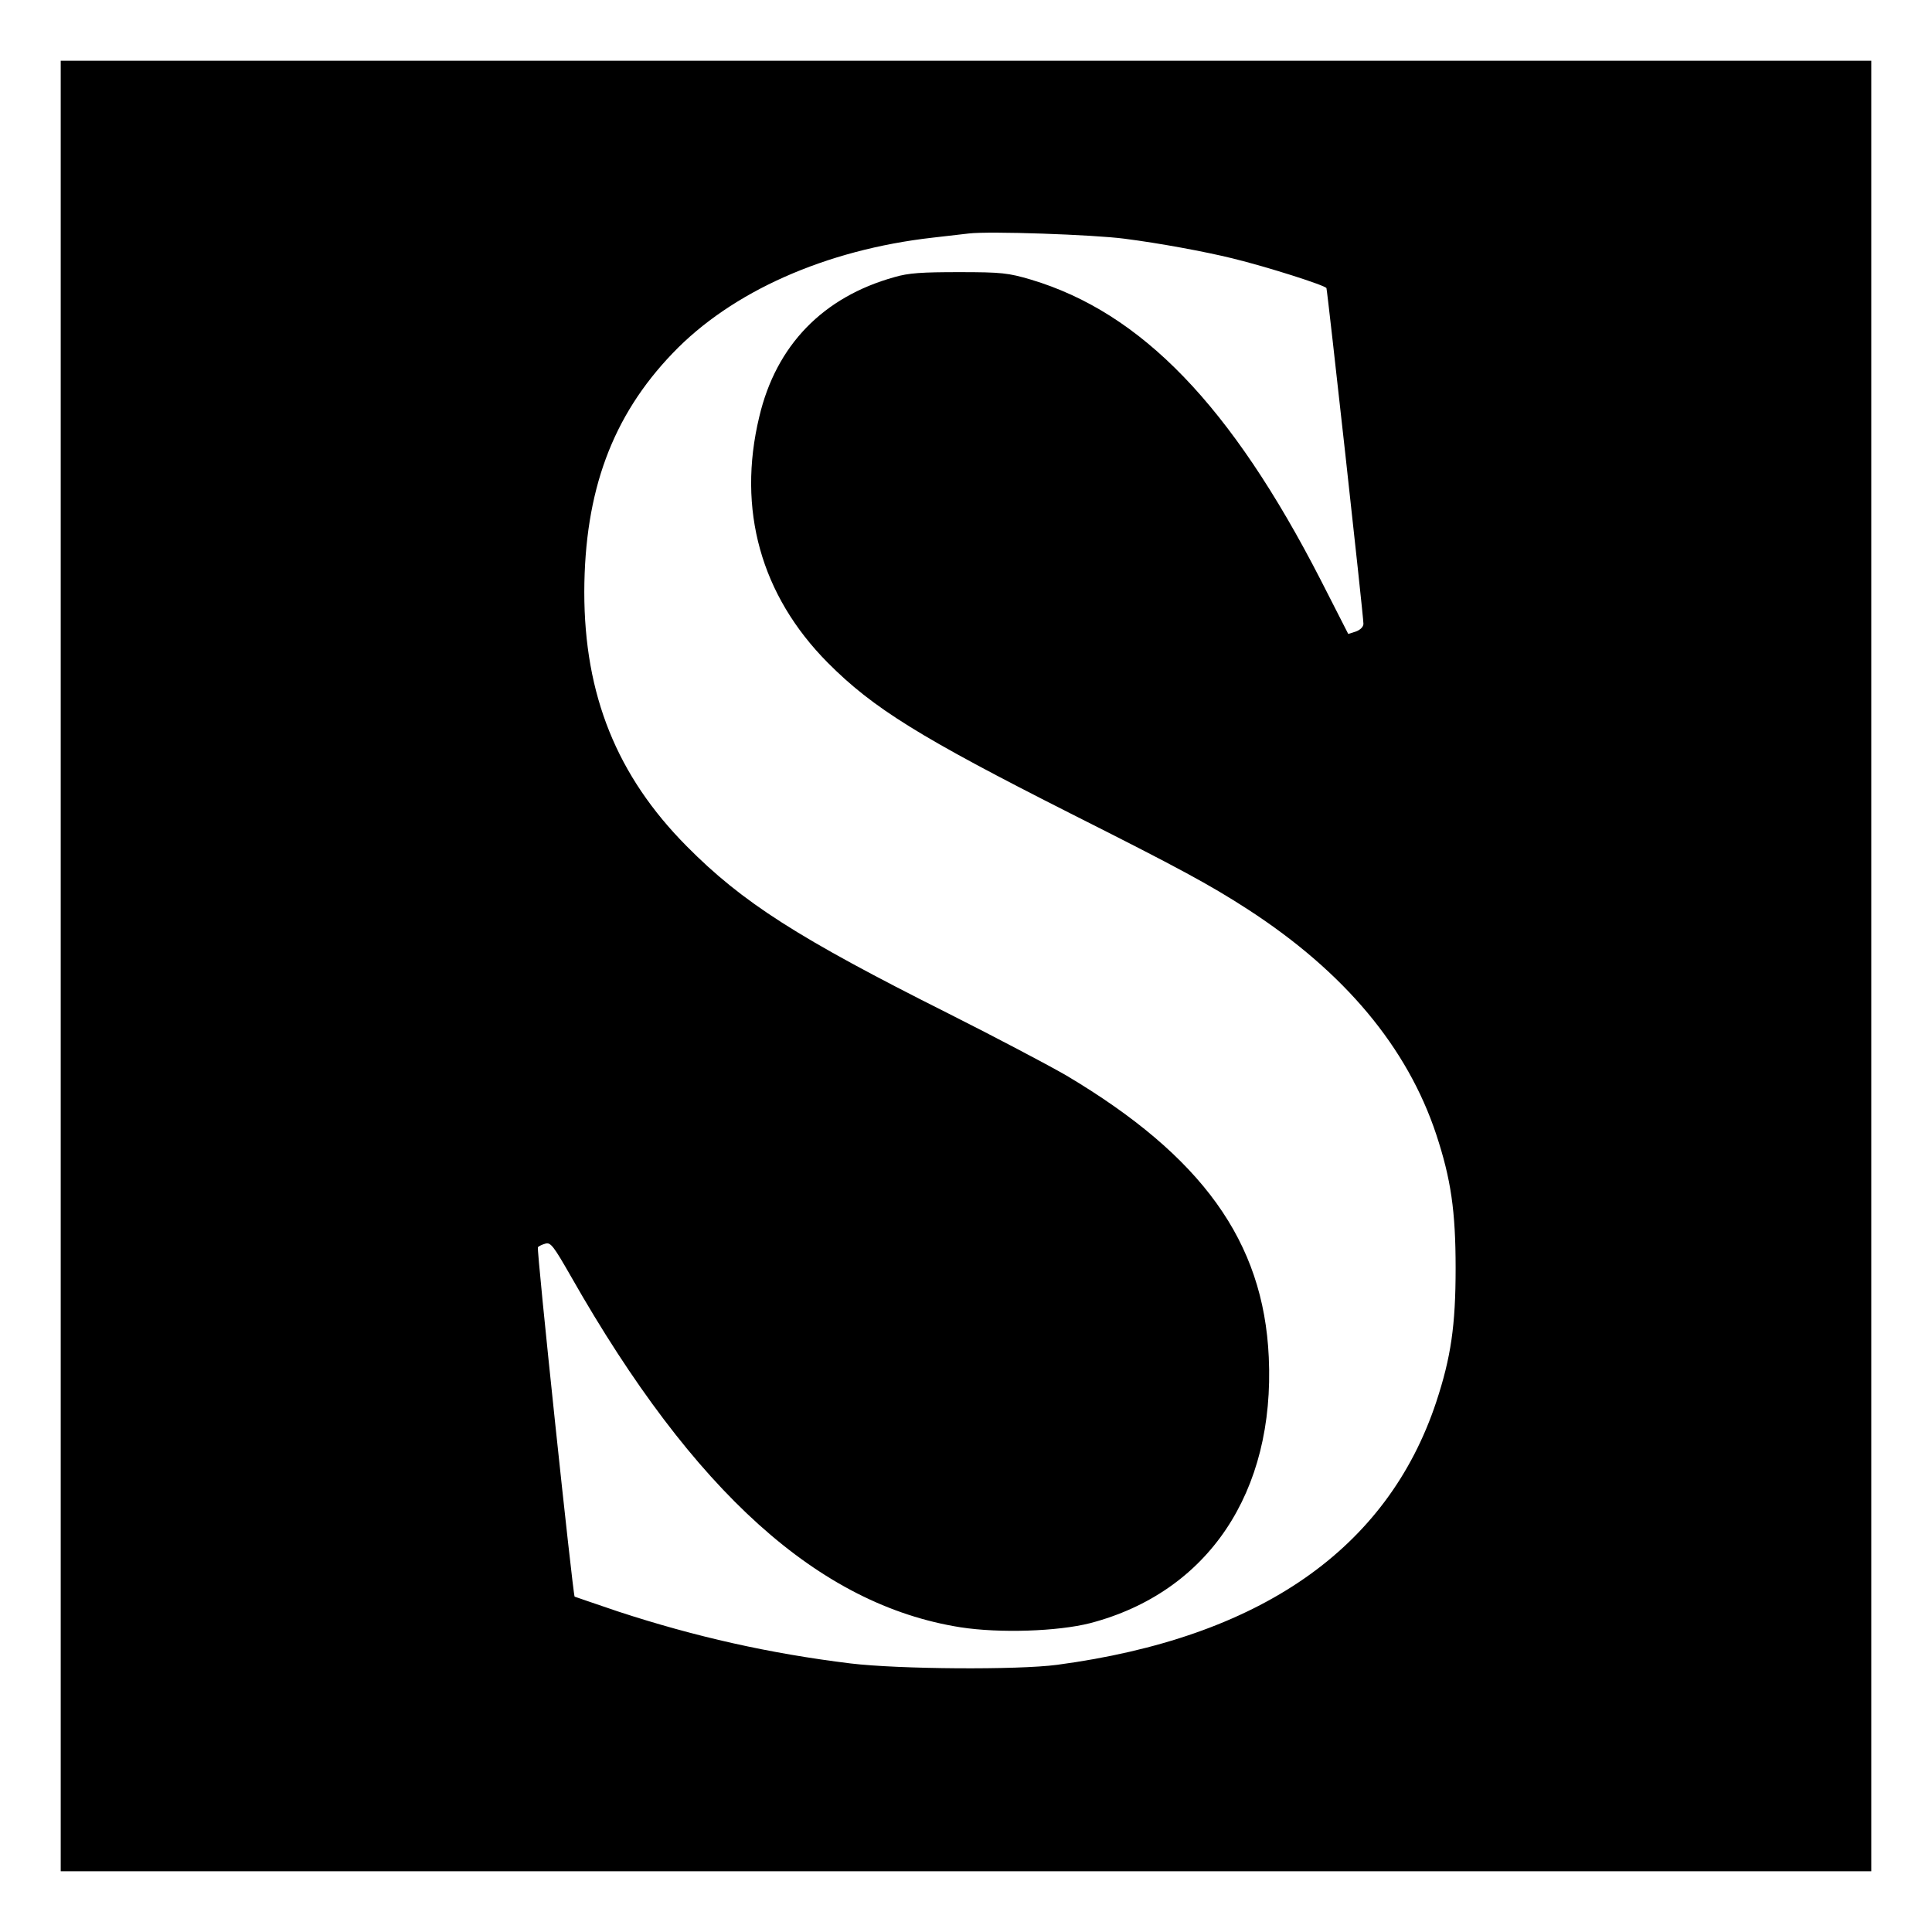
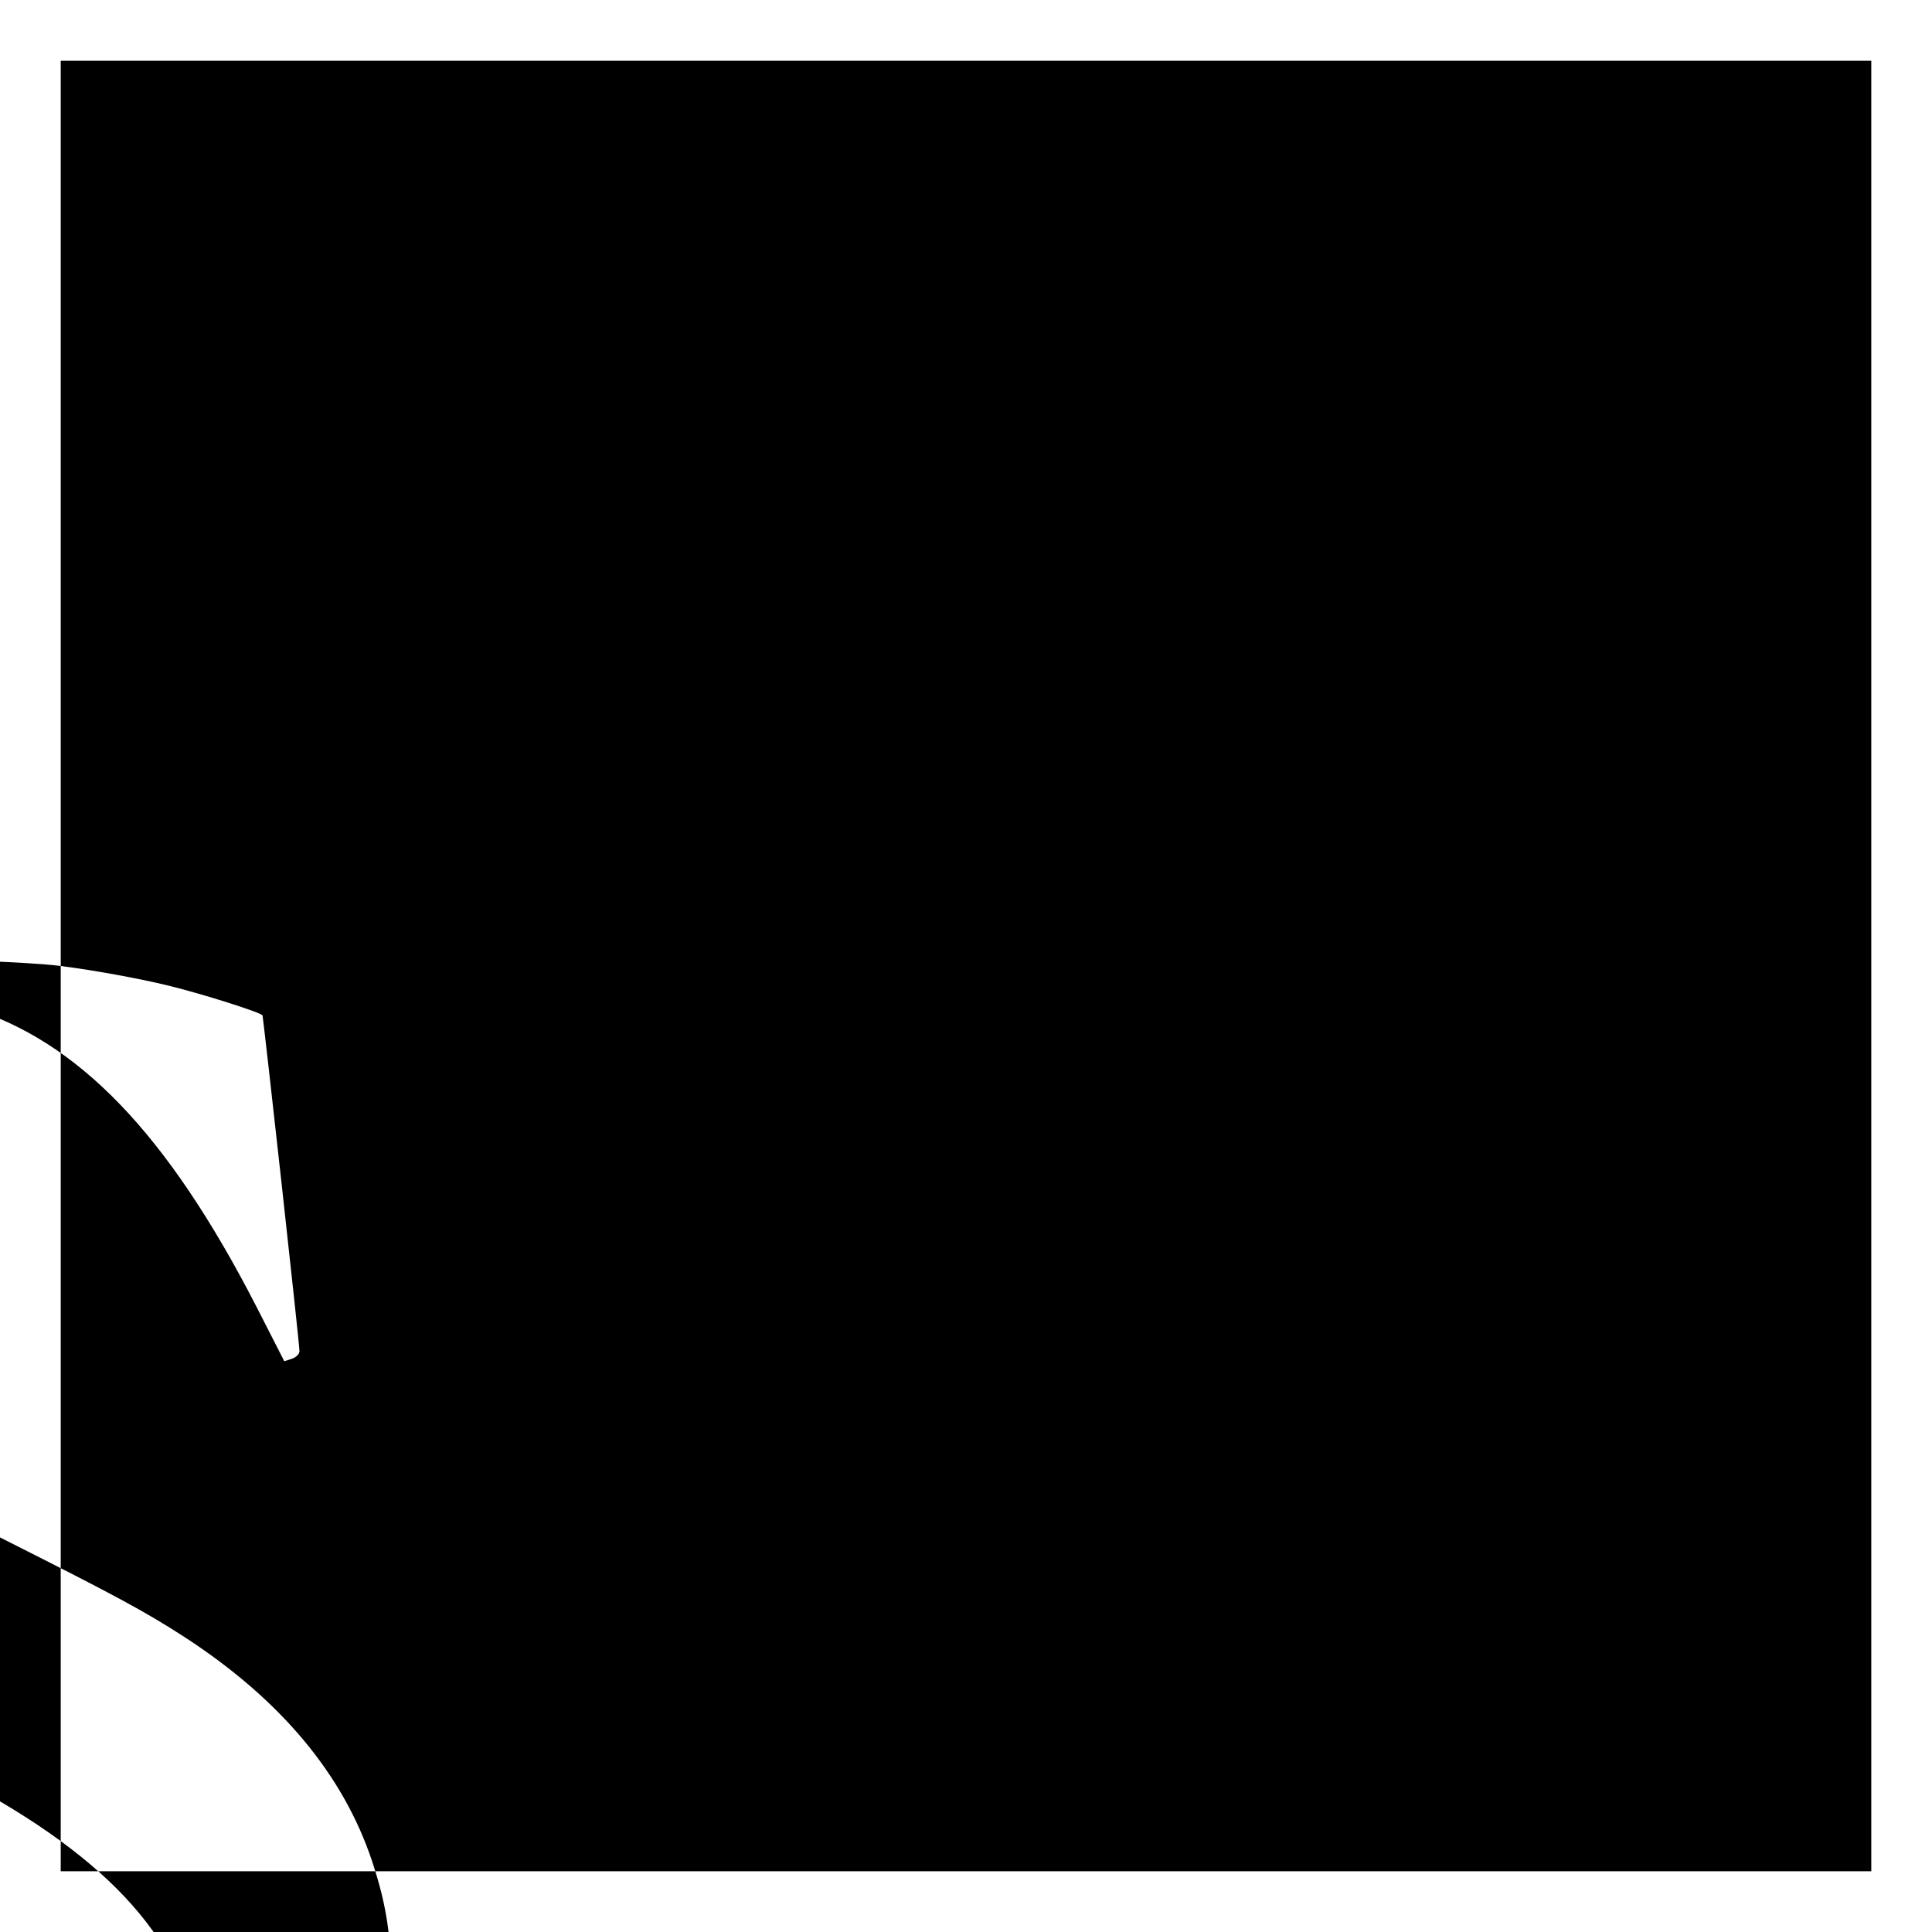
<svg xmlns="http://www.w3.org/2000/svg" version="1.0" width="700pt" height="700pt" viewBox="0 0 700 700" preserveAspectRatio="xMidYMid meet">
  <g transform="translate(0,700) scale(0.1,-0.1)" fill="#000000" stroke="none">
-     <path d="M220 3500 l0 -3280 3280 0 3280 0 0 3280 0 3280 -3280 0 -3280 0 0 -3280z m3855 2635 c125 -16 288 -46 390 -71 127 -31 337 -98 341 -108 4 -13 134 -1188 134 -1216 0 -11 -11 -22 -27 -28 l-28 -9 -100 196 c-324 631 -649 968 -1050 1088 -82 24 -105 27 -260 27 -135 0 -183 -3 -234 -18 -259 -72 -429 -247 -490 -506 -81 -336 6 -647 248 -891 164 -165 335 -271 881 -547 389 -196 501 -256 643 -348 348 -226 576 -498 681 -815 53 -161 70 -276 70 -484 0 -208 -17 -323 -70 -484 -177 -534 -640 -855 -1374 -953 -144 -19 -573 -16 -748 5 -294 36 -564 97 -842 188 -85 29 -156 53 -158 54 -6 5 -139 1261 -133 1266 3 4 16 10 27 13 19 6 30 -9 94 -121 443 -779 897 -1188 1410 -1269 142 -22 352 -15 470 15 427 112 670 474 647 964 -19 419 -242 728 -733 1020 -62 36 -255 138 -430 226 -542 272 -744 401 -946 605 -253 255 -371 548 -371 921 1 365 101 637 320 865 213 223 554 375 943 419 52 6 111 13 130 15 74 9 451 -4 565 -19z" />
+     <path d="M220 3500 l0 -3280 3280 0 3280 0 0 3280 0 3280 -3280 0 -3280 0 0 -3280z c125 -16 288 -46 390 -71 127 -31 337 -98 341 -108 4 -13 134 -1188 134 -1216 0 -11 -11 -22 -27 -28 l-28 -9 -100 196 c-324 631 -649 968 -1050 1088 -82 24 -105 27 -260 27 -135 0 -183 -3 -234 -18 -259 -72 -429 -247 -490 -506 -81 -336 6 -647 248 -891 164 -165 335 -271 881 -547 389 -196 501 -256 643 -348 348 -226 576 -498 681 -815 53 -161 70 -276 70 -484 0 -208 -17 -323 -70 -484 -177 -534 -640 -855 -1374 -953 -144 -19 -573 -16 -748 5 -294 36 -564 97 -842 188 -85 29 -156 53 -158 54 -6 5 -139 1261 -133 1266 3 4 16 10 27 13 19 6 30 -9 94 -121 443 -779 897 -1188 1410 -1269 142 -22 352 -15 470 15 427 112 670 474 647 964 -19 419 -242 728 -733 1020 -62 36 -255 138 -430 226 -542 272 -744 401 -946 605 -253 255 -371 548 -371 921 1 365 101 637 320 865 213 223 554 375 943 419 52 6 111 13 130 15 74 9 451 -4 565 -19z" />
  </g>
</svg>